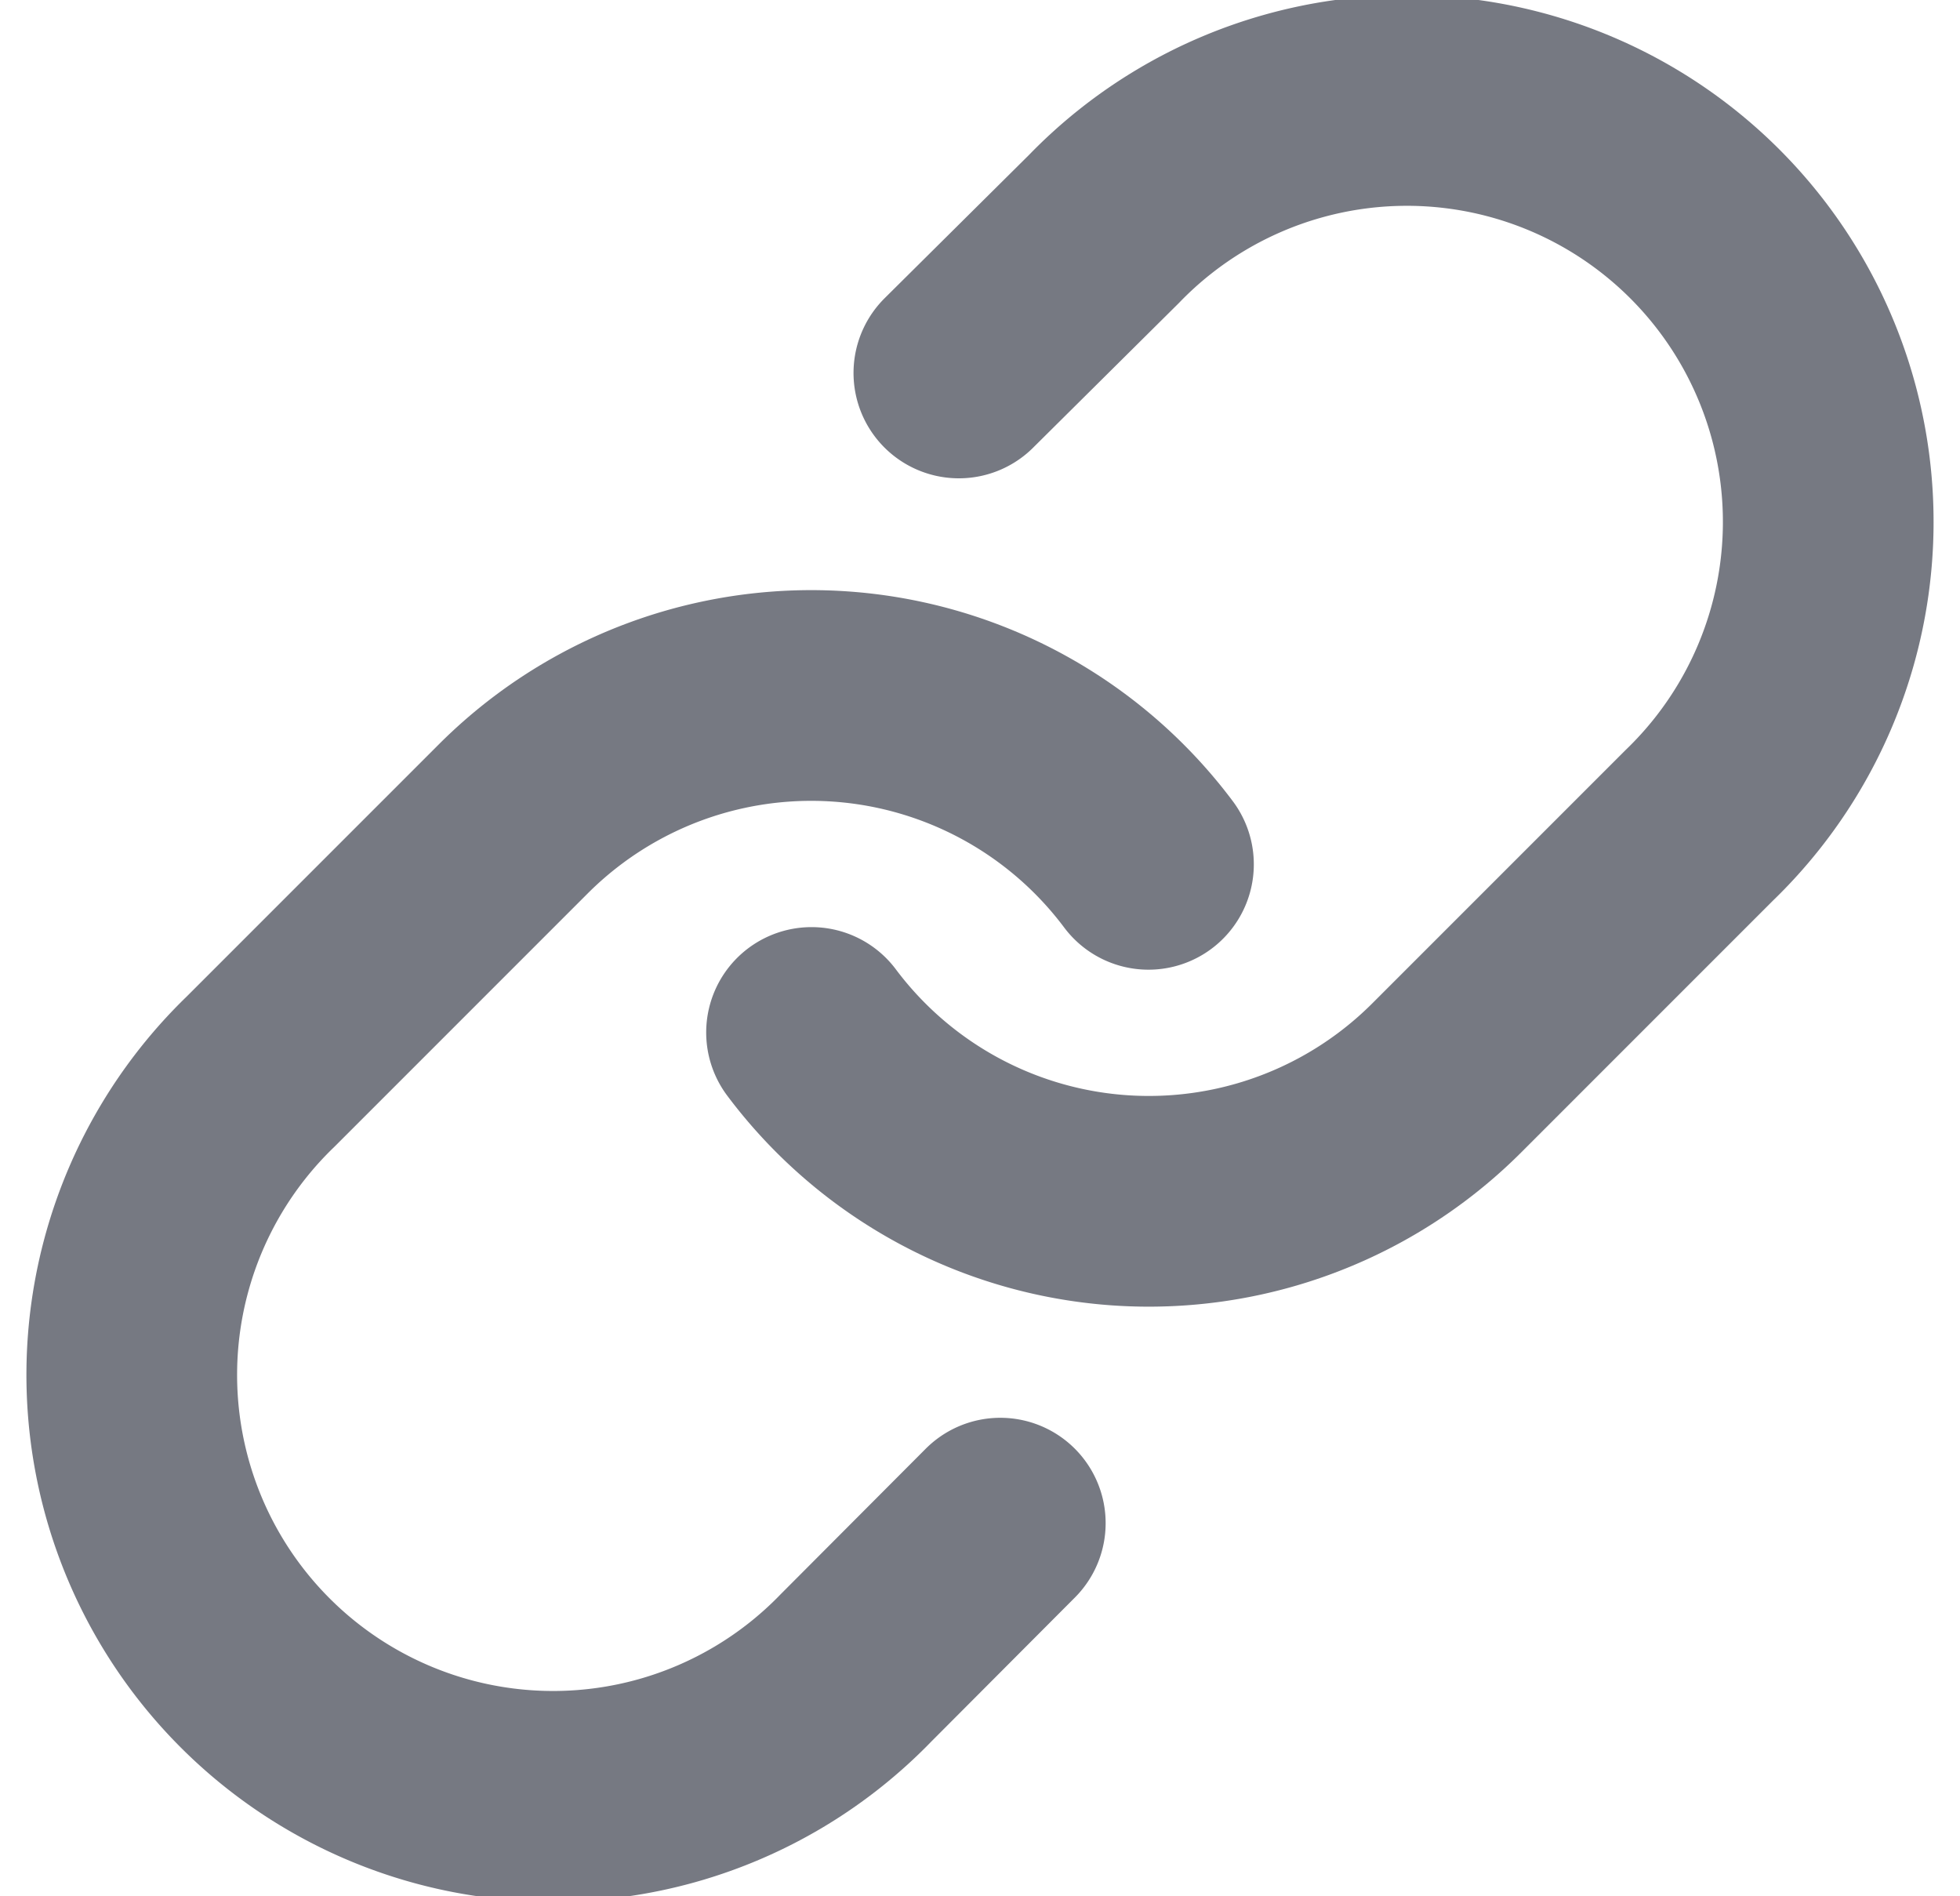
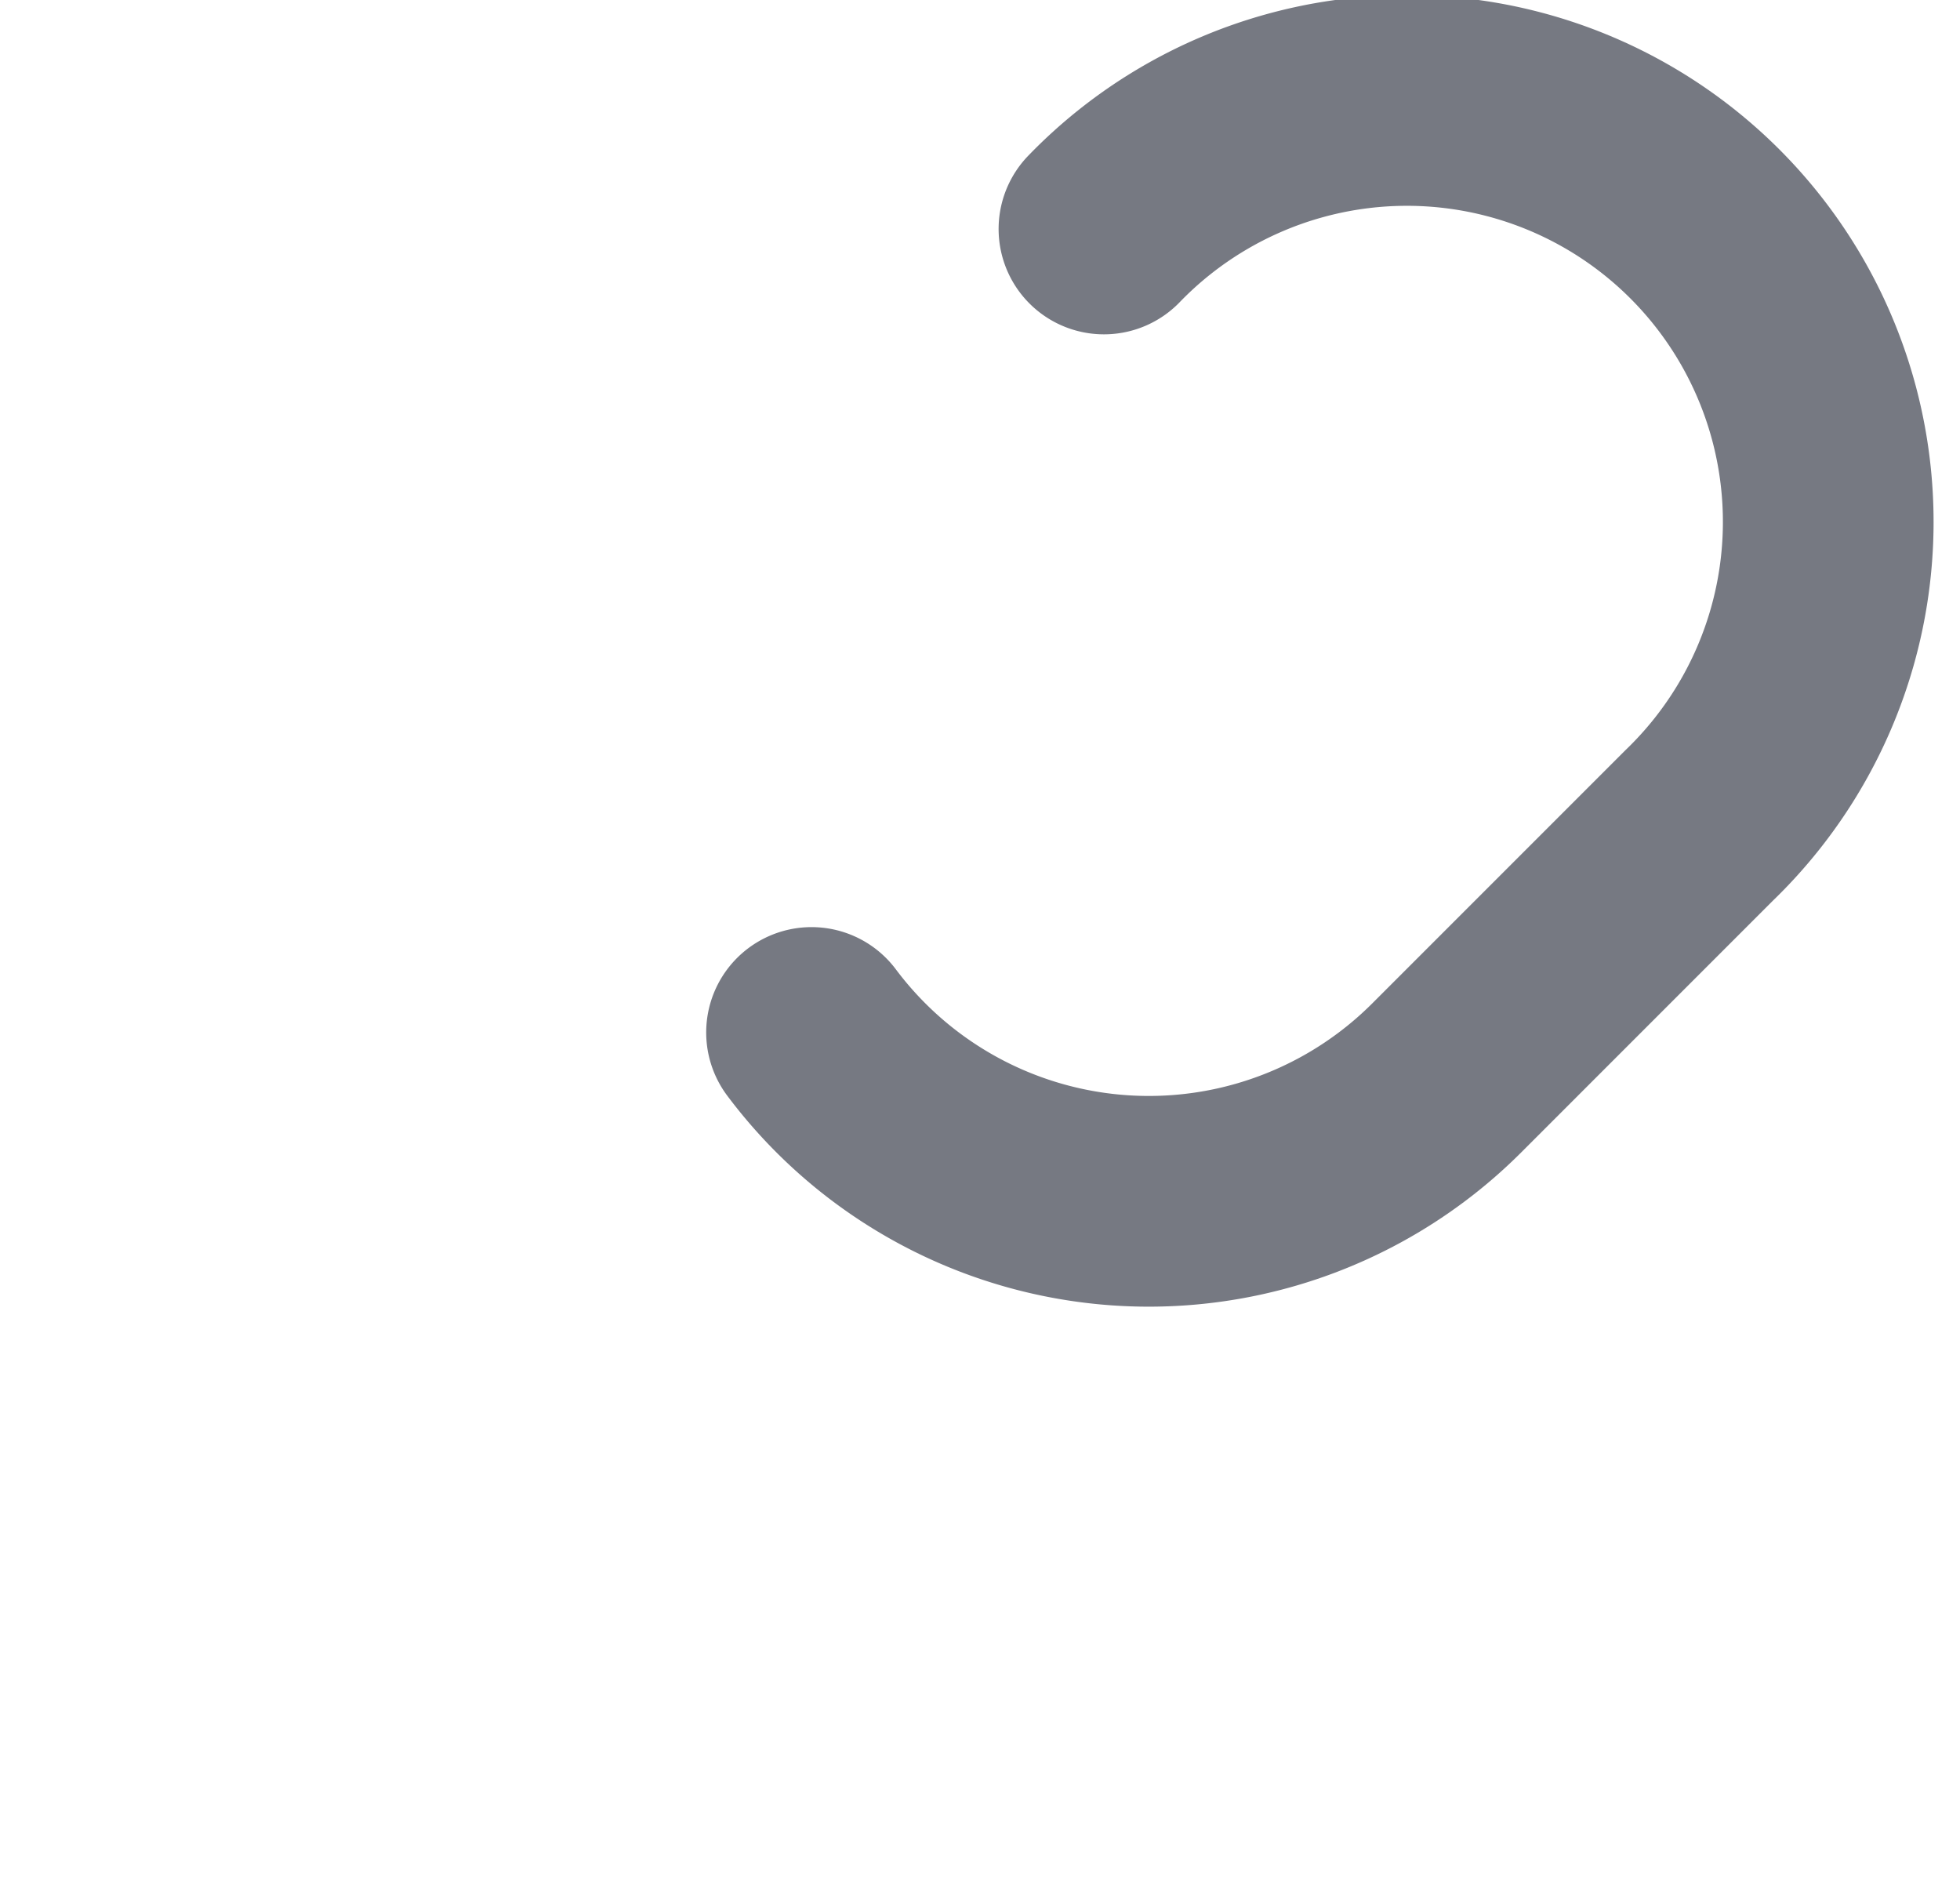
<svg xmlns="http://www.w3.org/2000/svg" width="13.955" height="13.5" viewBox="0 0 13.955 13.5">
  <g id="Icon-link" transform="translate(-2.015 -2.258)" opacity="0.6">
-     <path id="Path_118" data-name="Path 118" d="M15,9.608a3,3,0,0,0,4.522.324l1.8-1.8a3,3,0,1,0-4.24-4.244L16.049,4.913" transform="translate(-7.207)" fill="none" stroke="#1b1f2f" stroke-linecap="round" stroke-linejoin="round" stroke-width="1.5" />
-     <path id="Path_119" data-name="Path 119" d="M10.192,14.7a3,3,0,0,0-4.522-.324l-1.8,1.8a3,3,0,1,0,4.24,4.244L9.137,19.39" transform="translate(0 -6.289)" fill="none" stroke="#1b1f2f" stroke-linecap="round" stroke-linejoin="round" stroke-width="1.5" />
+     <path id="Path_118" data-name="Path 118" d="M15,9.608a3,3,0,0,0,4.522.324l1.8-1.8a3,3,0,1,0-4.24-4.244" transform="translate(-7.207)" fill="none" stroke="#1b1f2f" stroke-linecap="round" stroke-linejoin="round" stroke-width="1.5" />
  </g>
</svg>